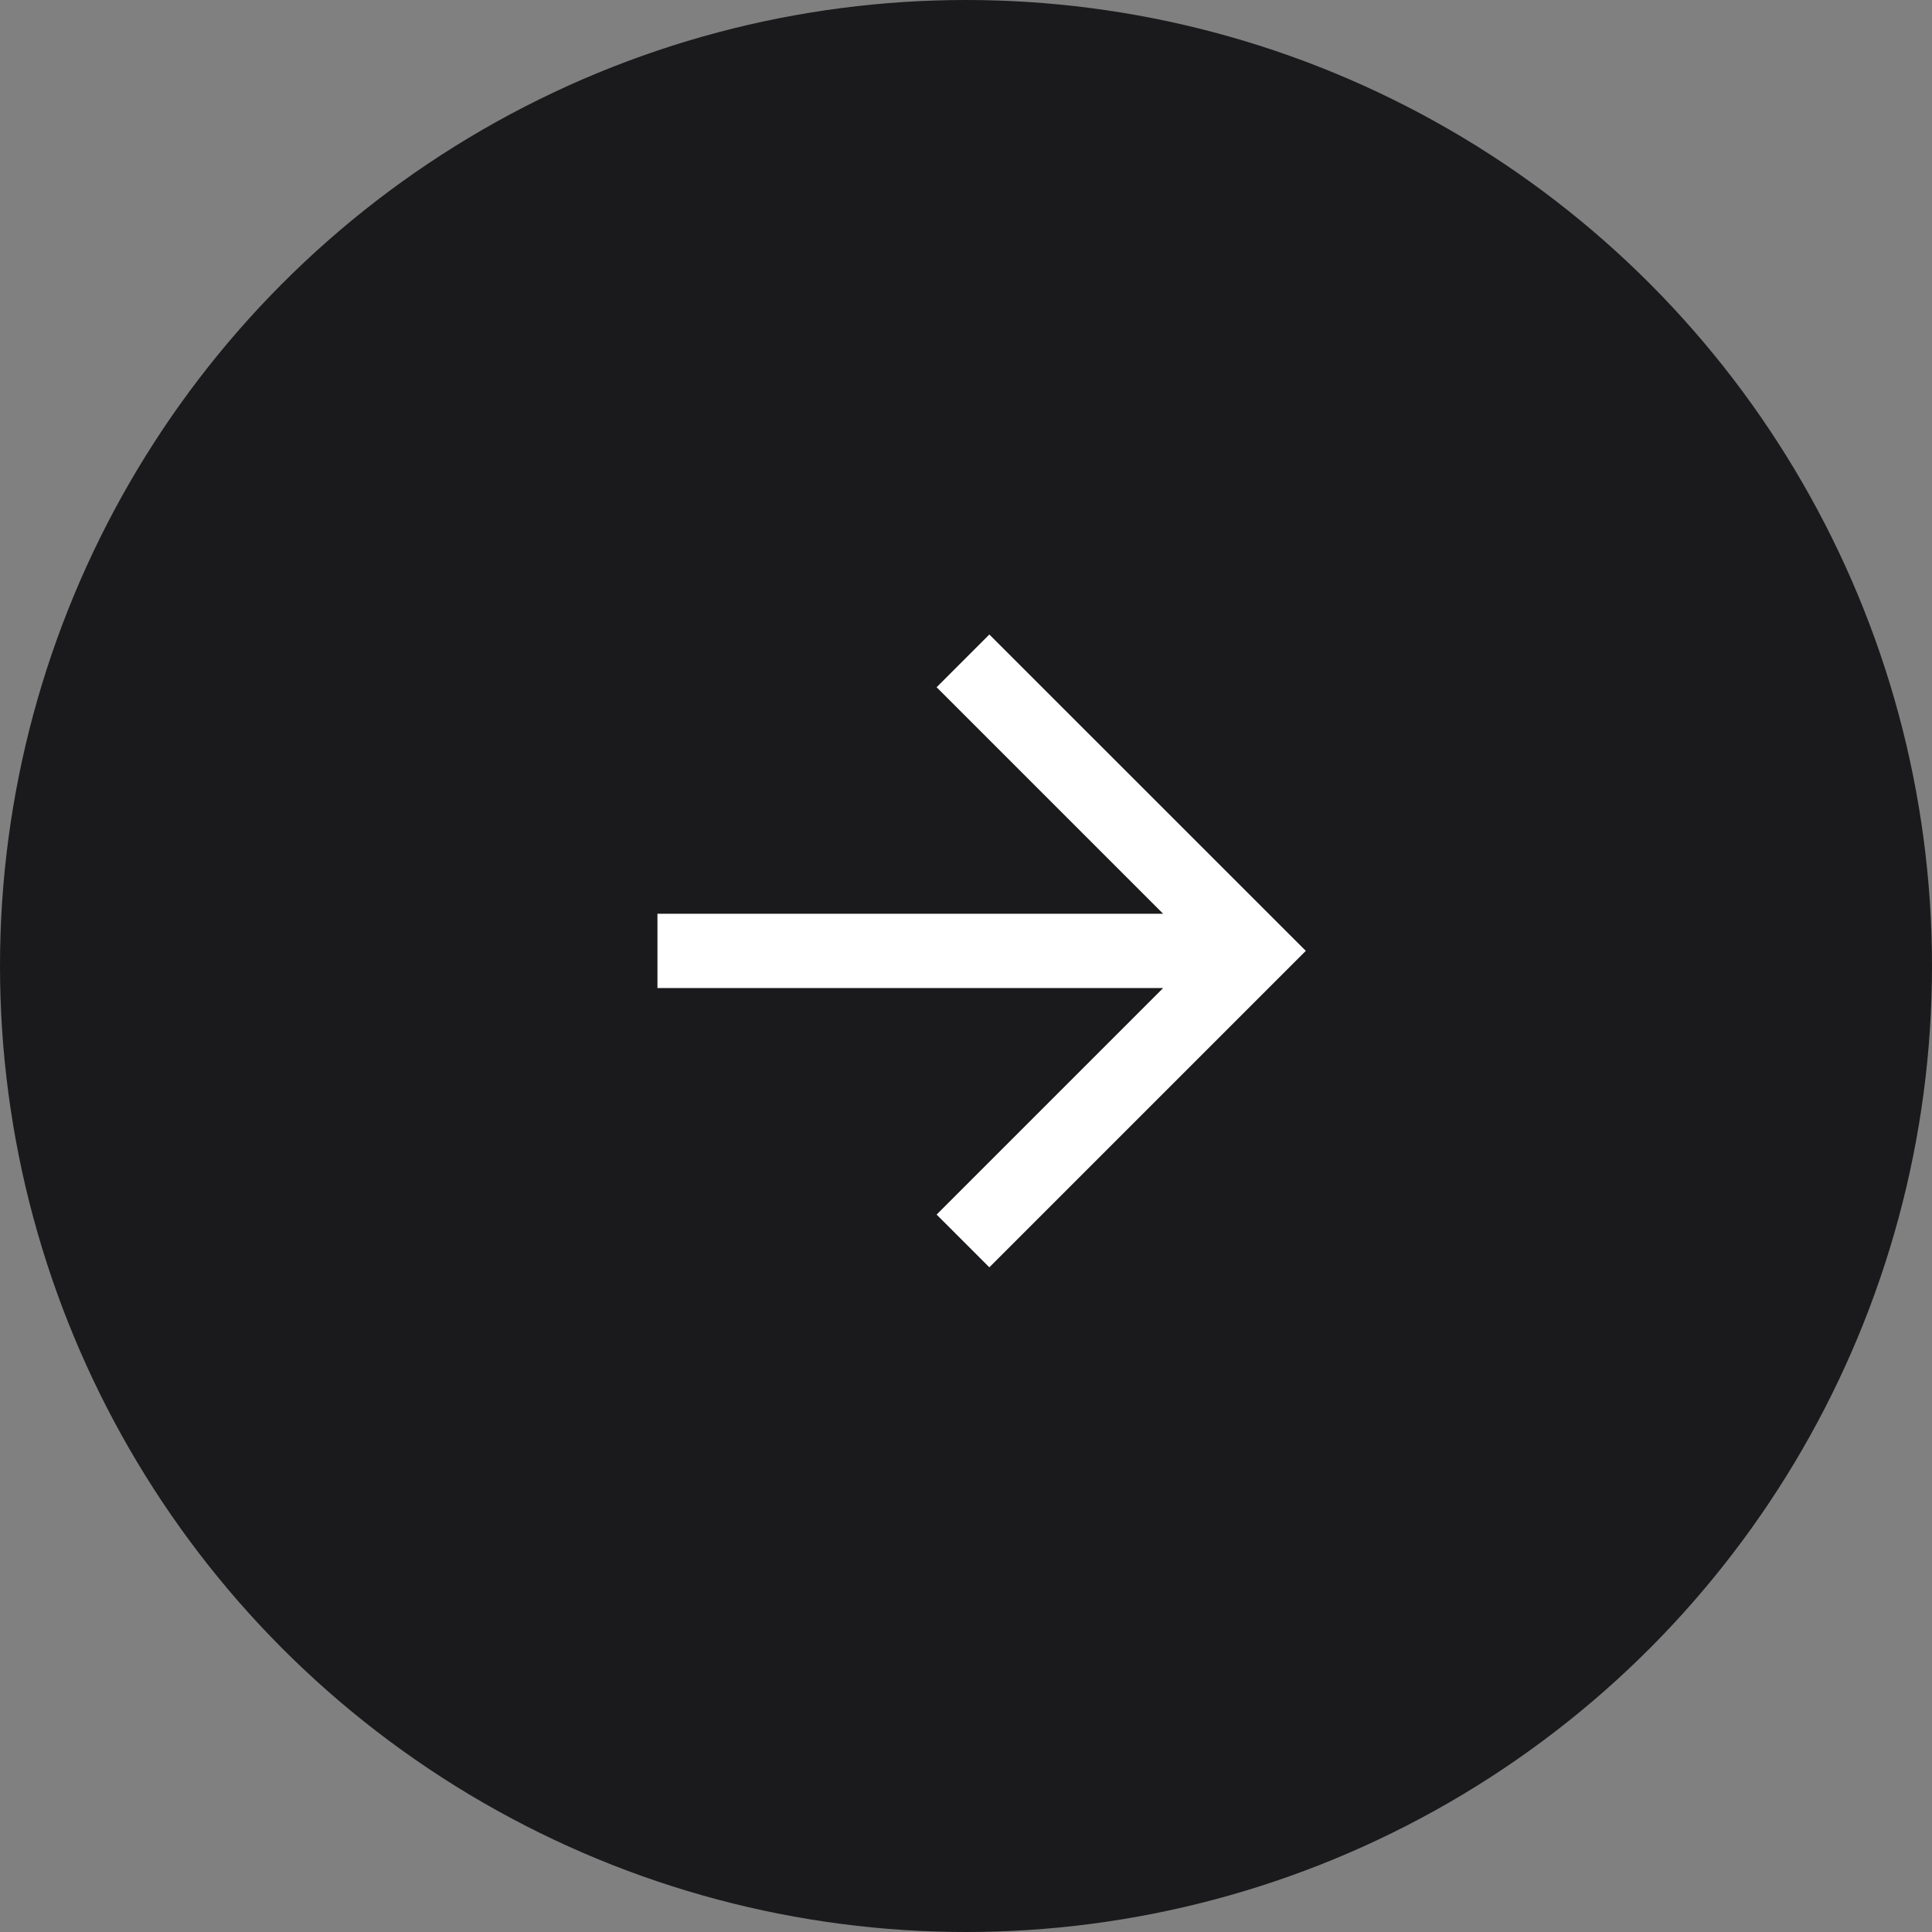
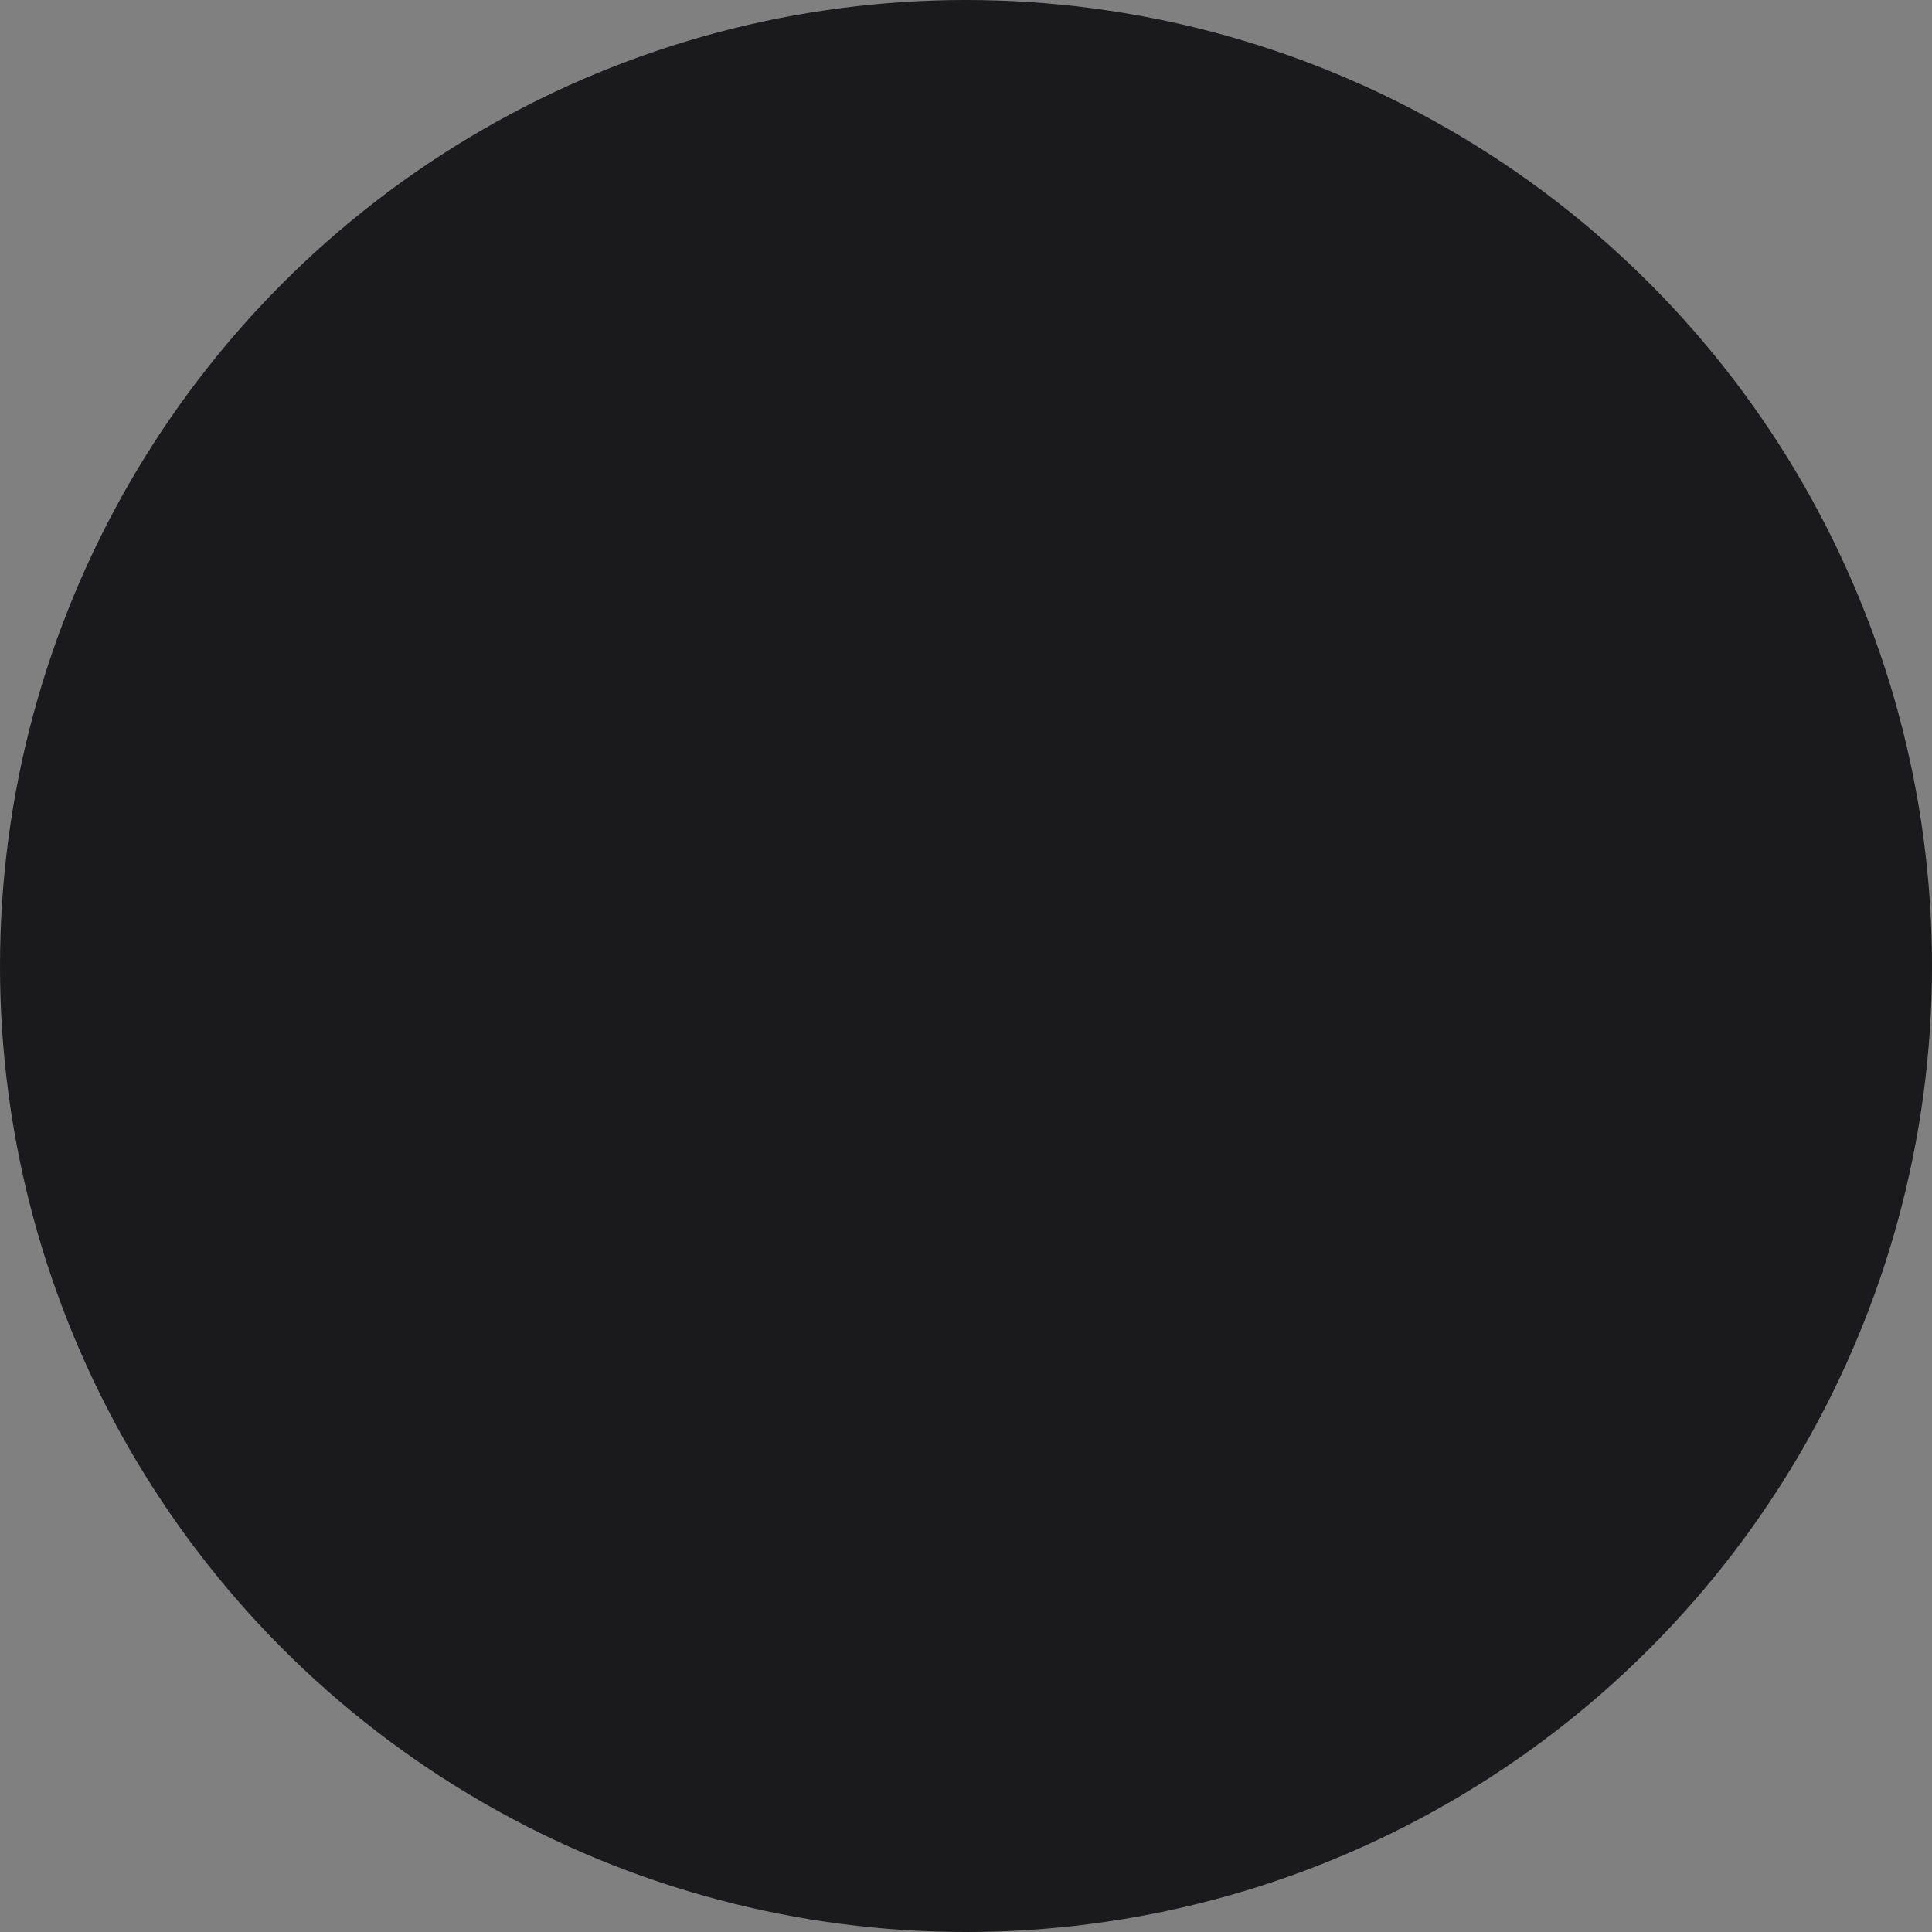
<svg xmlns="http://www.w3.org/2000/svg" width="24" height="24" viewBox="0 0 24 24" fill="none">
  <rect x="0" y="0" width="24" height="24" fill="#808080" stroke="none" />
  <circle cx="12" cy="12" r="12" fill="#1A1A1C" />
-   <path d="M12.29 7.882L11.635 8.537L14.449 11.351L8.167 11.351L8.167 12.274L14.449 12.274L11.635 15.088L12.29 15.743L16.221 11.812L12.29 7.882Z" fill="white" />
</svg>